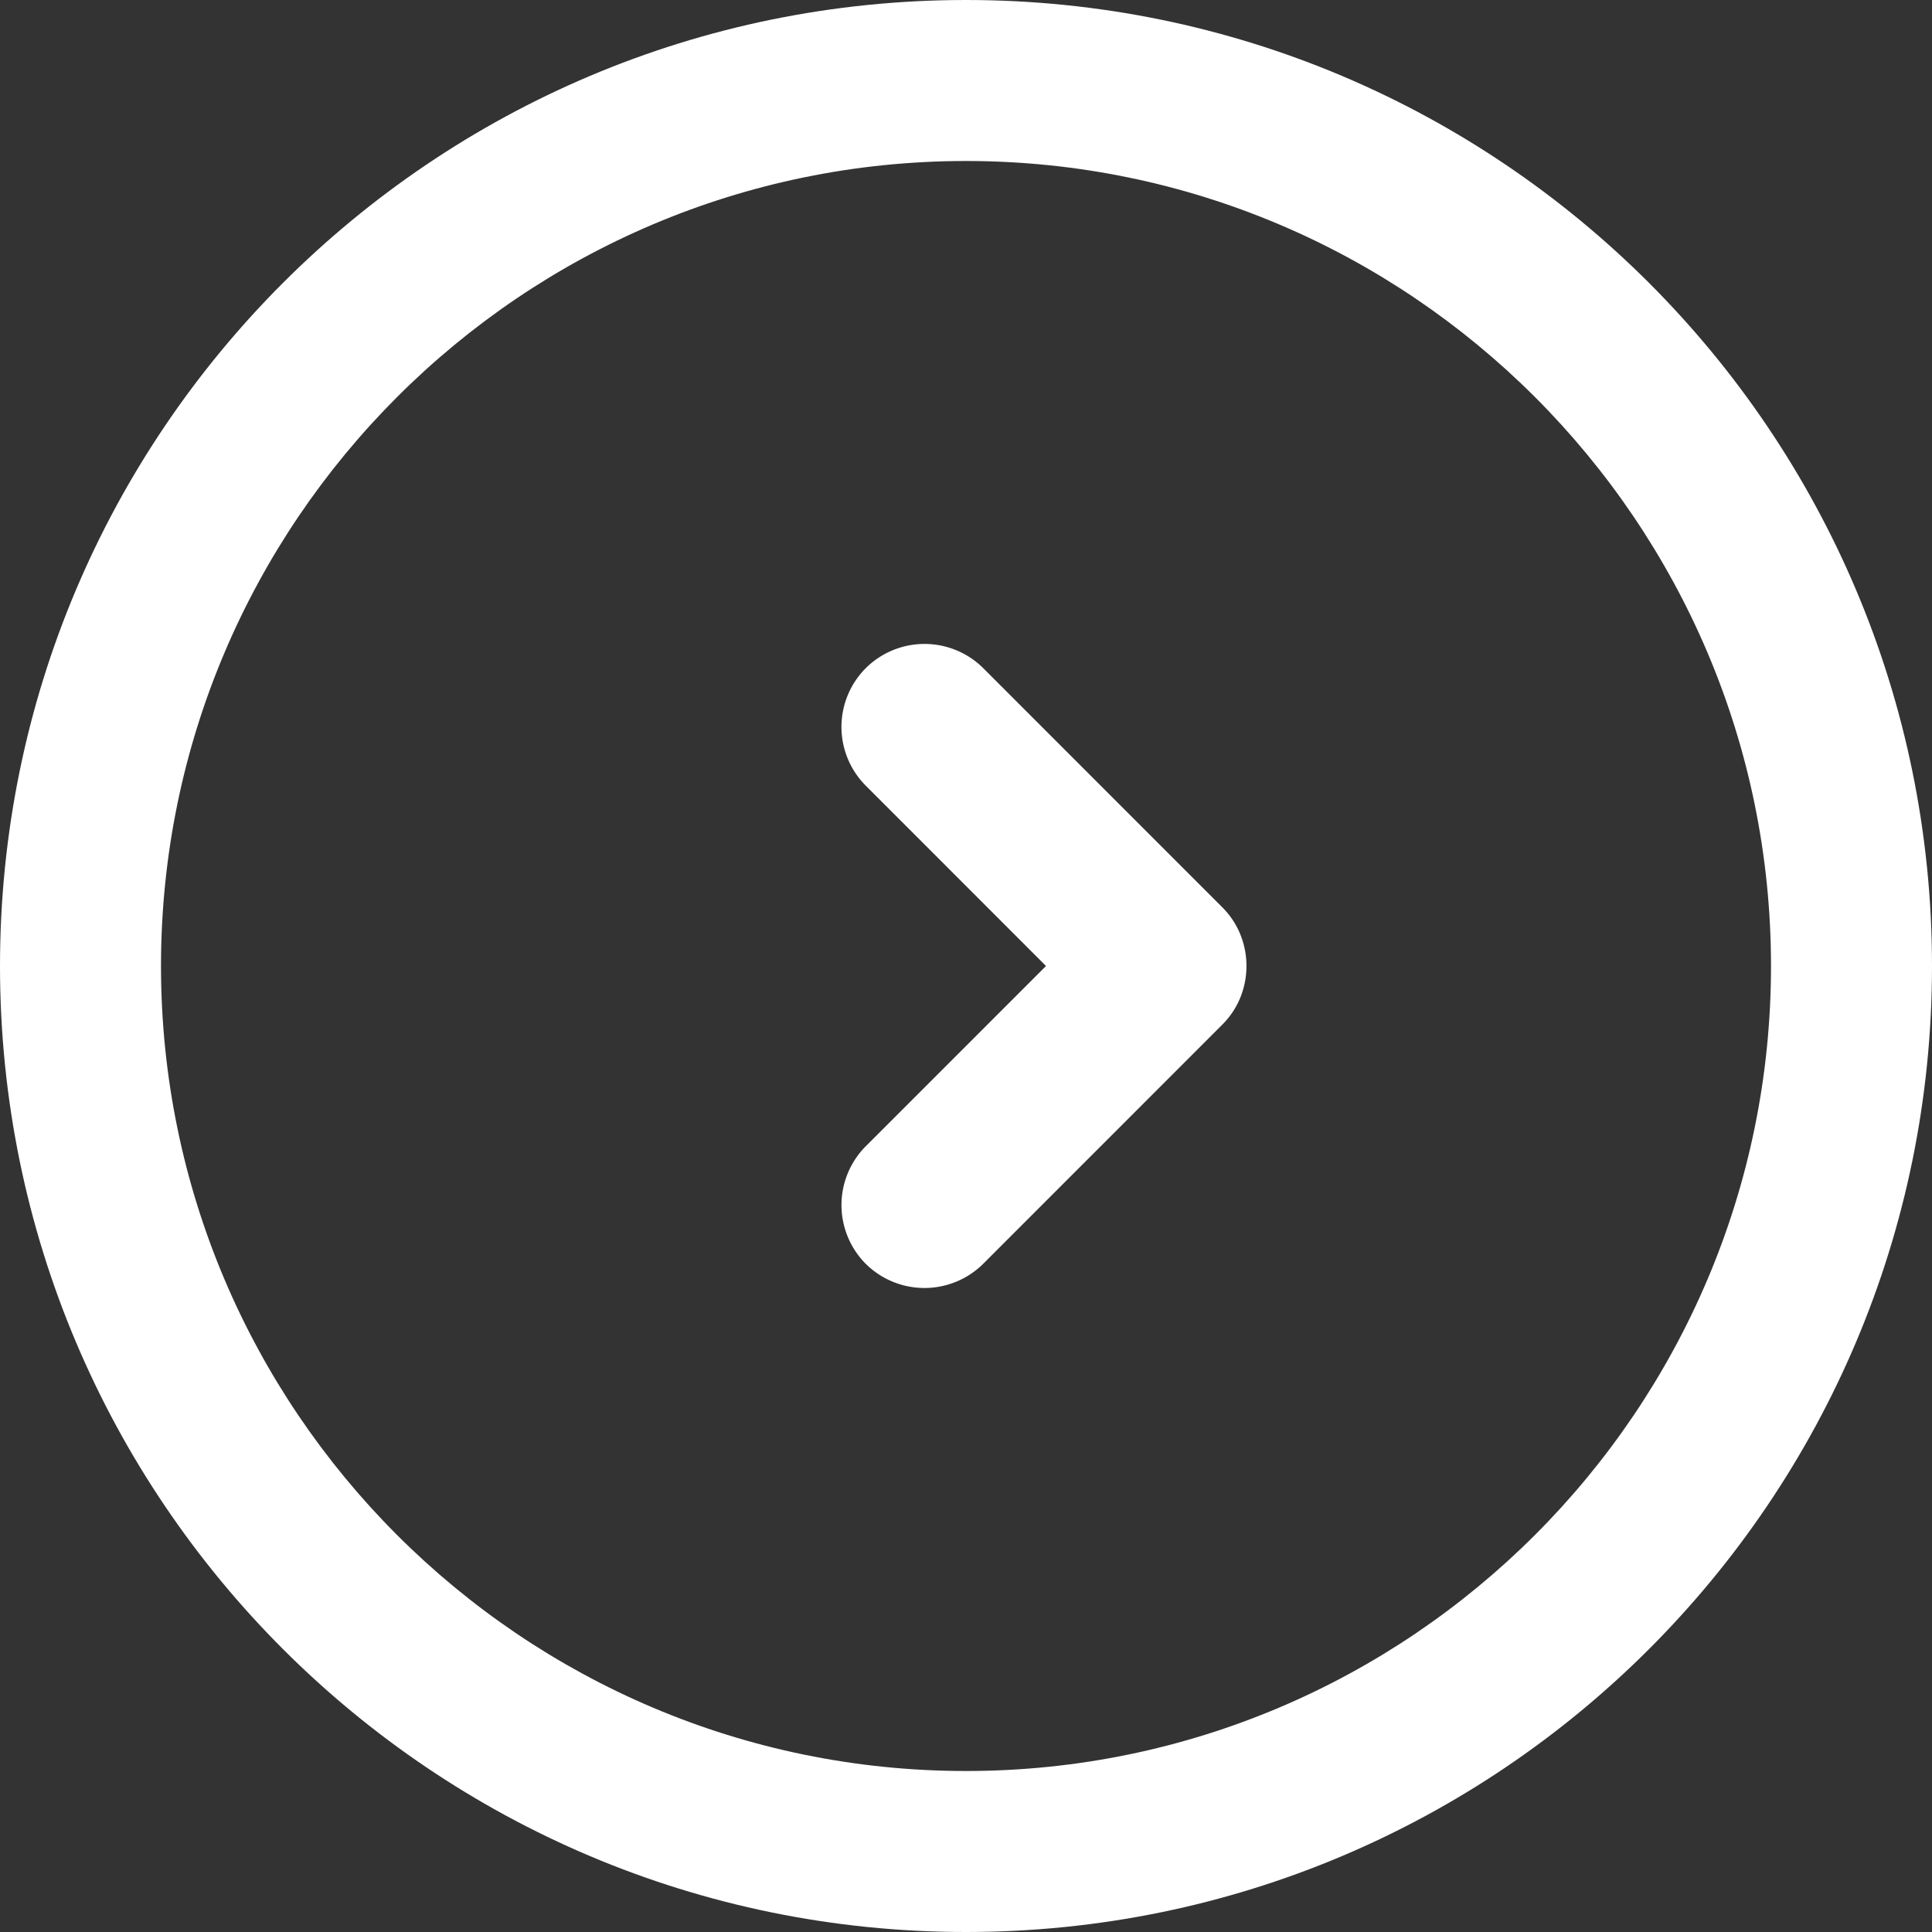
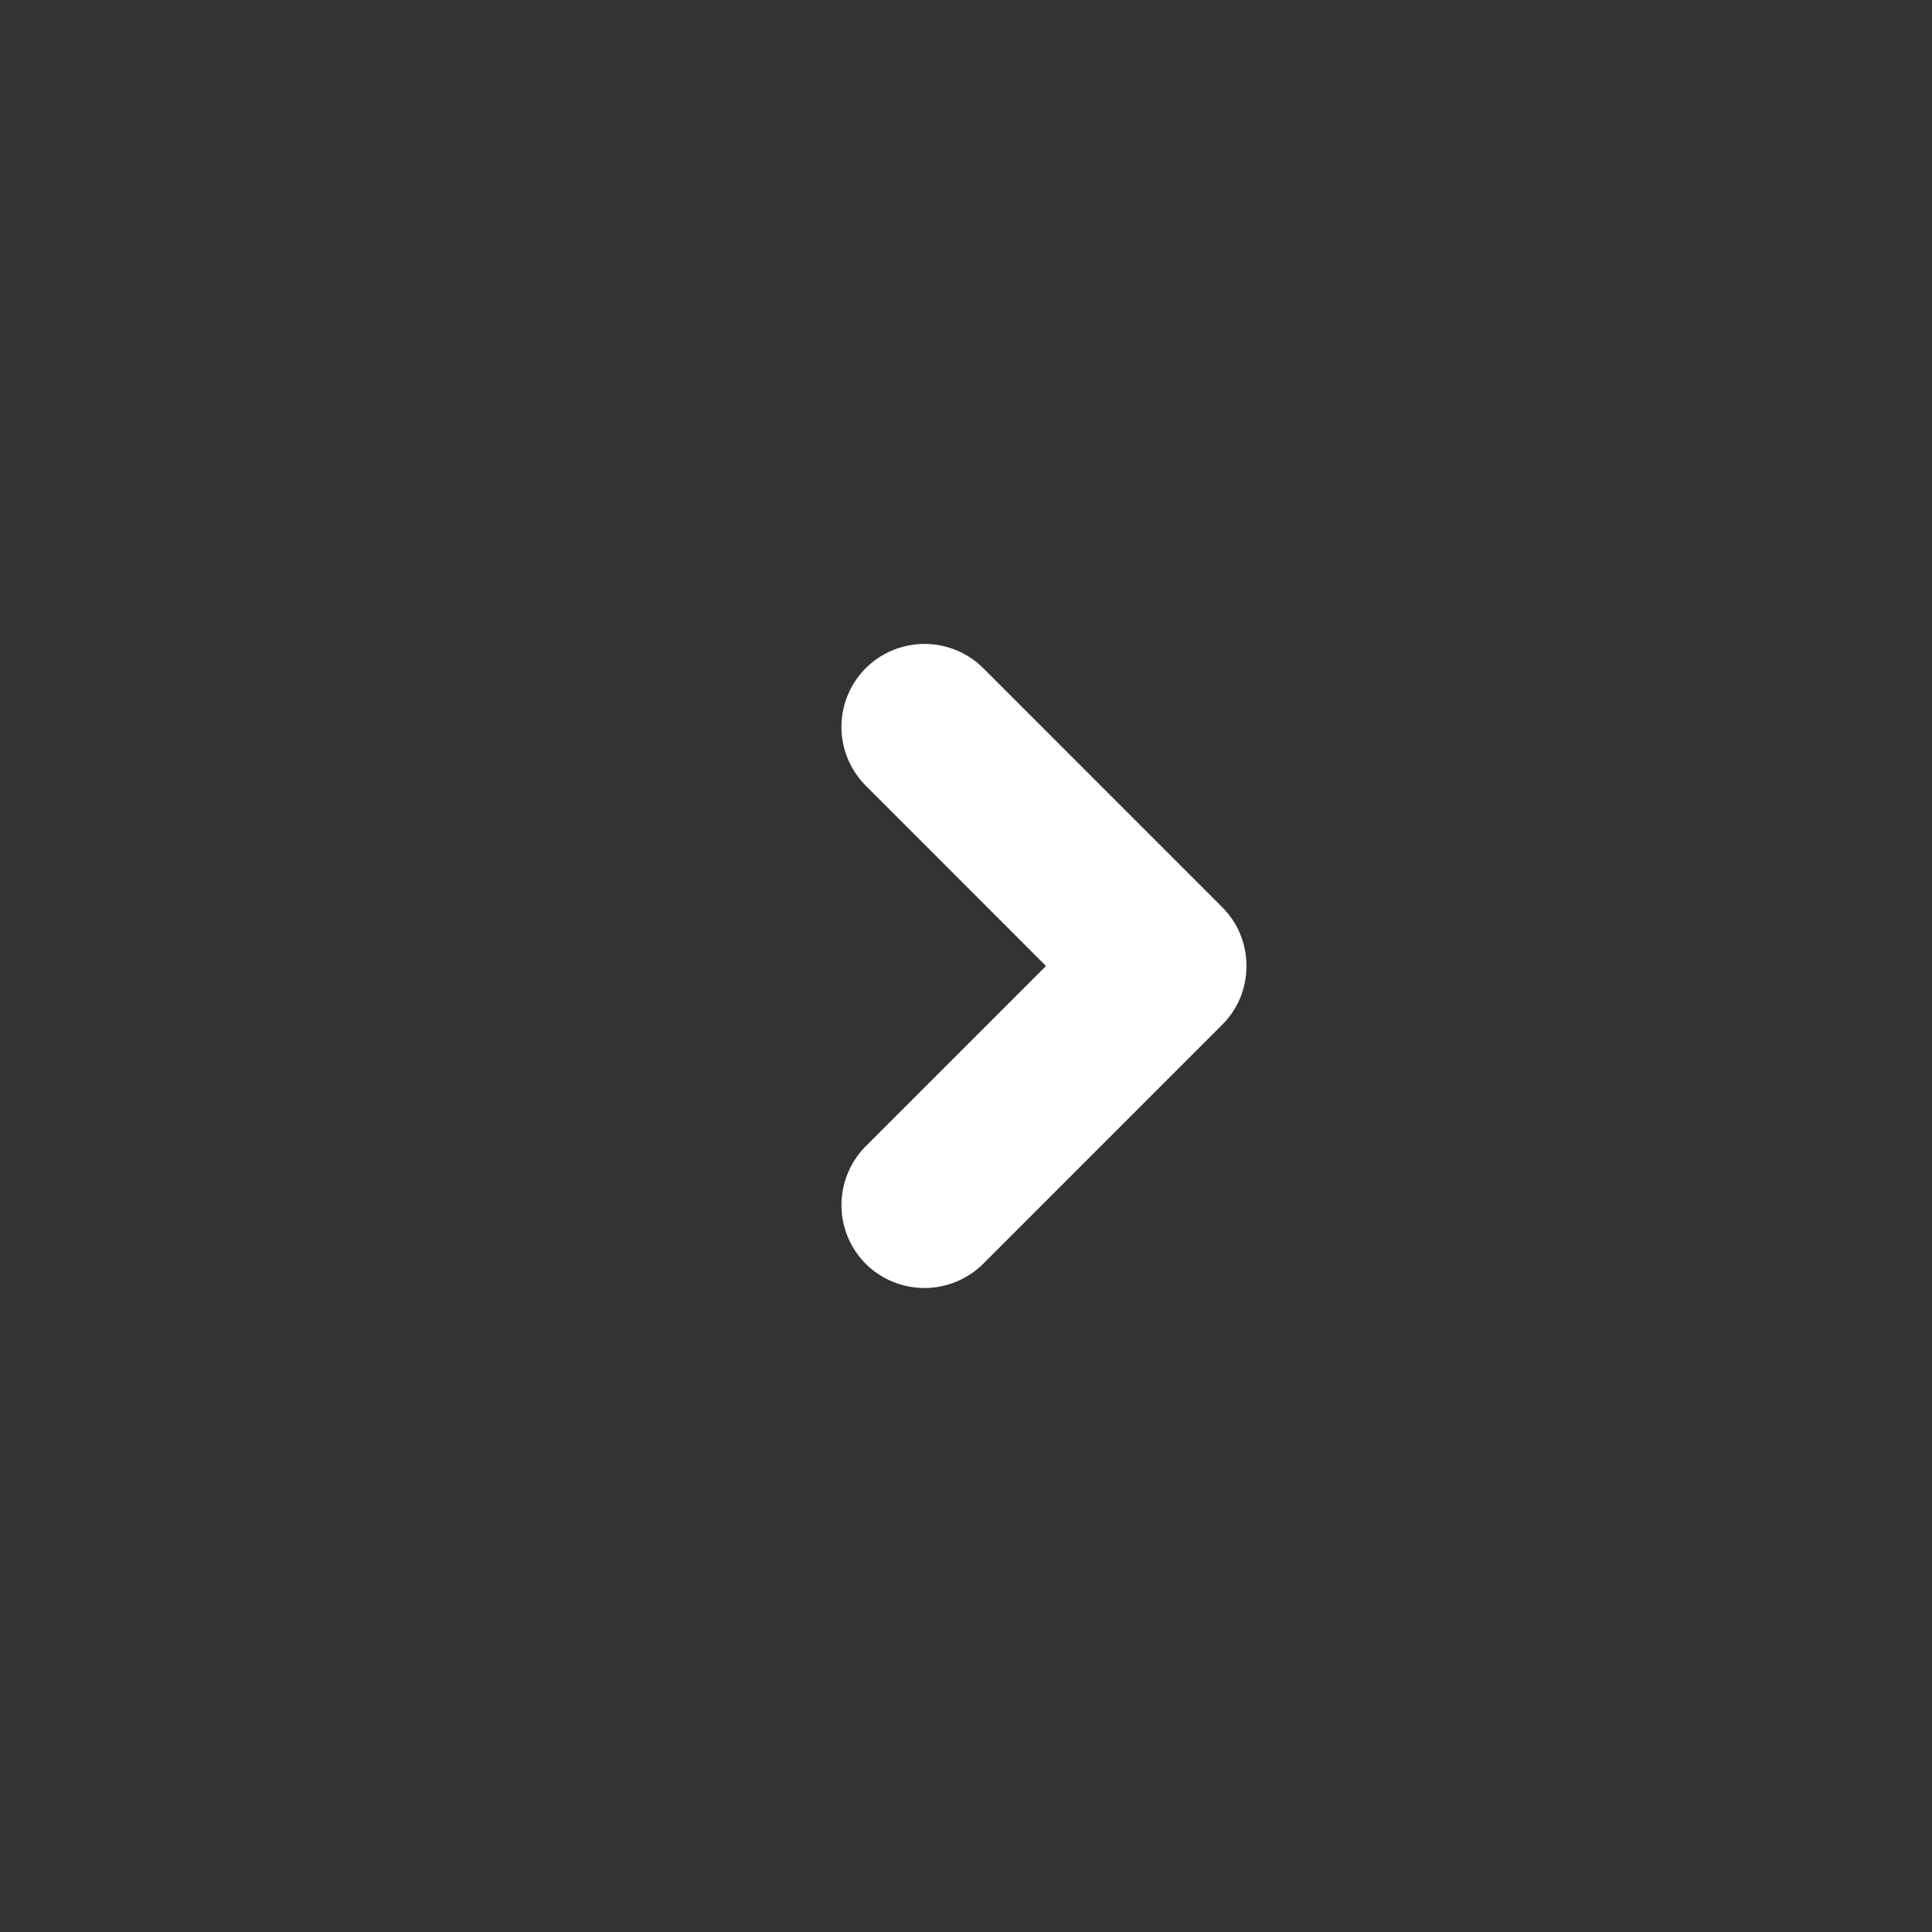
<svg xmlns="http://www.w3.org/2000/svg" width="24" height="24" viewBox="0 0 24 24">
  <rect x="0" y="0" width="24" height="24" fill="#333333" stroke="none" />
  <g fill="#FFF" fill-rule="evenodd">
-     <path d="M12 0C5.373 0 0 5.372 0 12s5.373 12 12 12 12-5.372 12-12S18.627 0 12 0m0 2c5.514 0 10 4.486 10 10 0 5.515-4.486 10-10 10S2 17.515 2 12C2 6.487 6.486 2 12 2" />
    <path d="M15.409 11.61a1.02 1.02 0 0 0-.226-.34L12.214 8.3a1.035 1.035 0 0 0-1.459 0 1.033 1.033 0 0 0 0 1.46L12.994 12l-2.24 2.24a1.035 1.035 0 0 0 0 1.459 1.036 1.036 0 0 0 1.46 0l2.969-2.97c.101-.1.176-.216.226-.34.1-.25.1-.53 0-.778" />
  </g>
</svg>